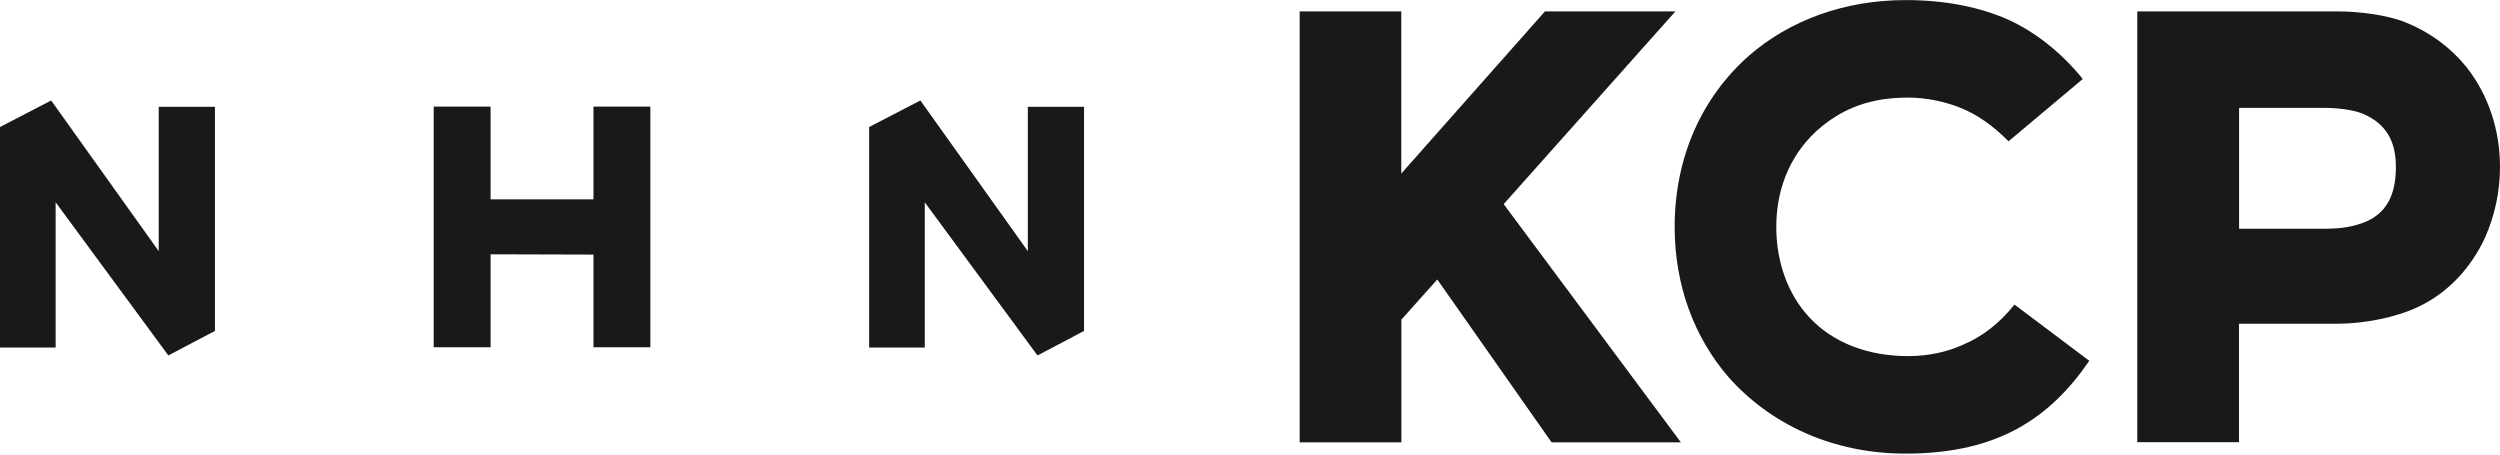
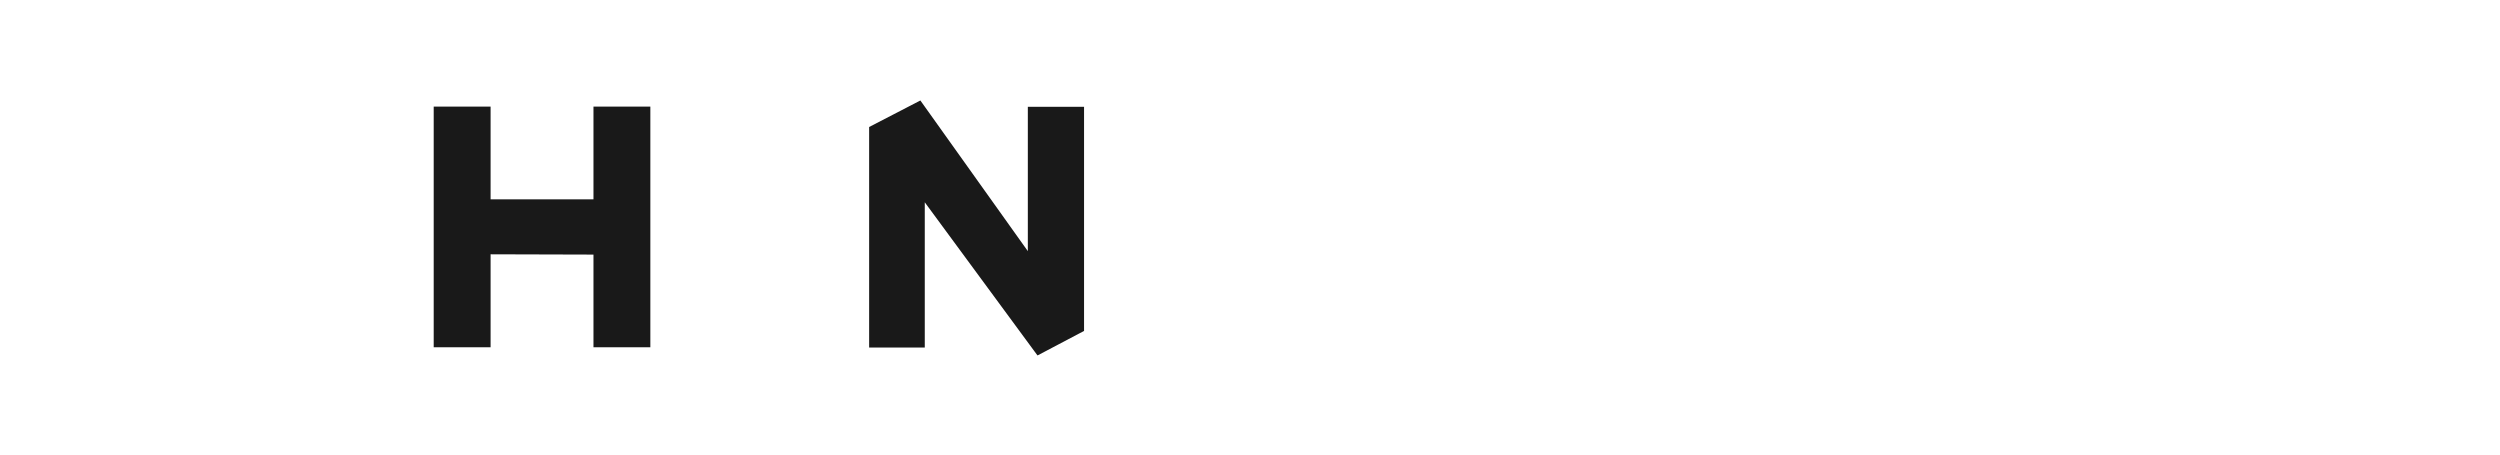
<svg xmlns="http://www.w3.org/2000/svg" viewBox="0 0 121 22" fill="none">
  <g clip-path="url(#clip0_5386_94)">
    <path d="M28.724 16.809H31.477V5.16H28.724V9.647H23.745V5.16H20.991V16.809H23.745V12.531V12.308L28.724 12.322V12.531V16.809Z" fill="#191919" />
-     <path d="M7.682 12.155L2.476 4.863L0 6.147V16.819H2.693V9.791L8.145 17.199H8.154L10.403 16.017V5.169H7.682V12.155Z" fill="#191919" />
    <path d="M44.759 9.791L50.211 17.199H50.225L52.468 16.017V5.169H49.747V12.155L44.546 4.863L42.066 6.147V16.819H44.759V9.791Z" fill="#191919" />
-     <path d="M67.822 0.551V8.4L74.776 0.551H81.09L72.778 9.879L81.354 21.408H75.096L69.565 13.527L67.827 15.469V21.408H62.904V0.551H67.827H67.822Z" fill="#191919" />
-     <path d="M83.658 18.251C82.008 16.341 81.053 13.819 81.053 10.982C81.053 7.593 82.383 4.696 84.646 2.698C86.616 0.987 89.254 0.004 92.235 0.004C94.177 0.004 95.883 0.352 97.274 0.987C98.46 1.539 99.735 2.494 100.806 3.824L97.213 6.838C96.463 6.087 95.707 5.535 94.808 5.187C94.056 4.9 93.213 4.724 92.346 4.724C90.519 4.724 89.245 5.243 88.146 6.142C86.783 7.273 85.972 8.952 85.972 10.977C85.972 12.716 86.551 14.278 87.594 15.382C88.725 16.596 90.431 17.236 92.346 17.236C93.329 17.236 94.256 17.032 95.011 16.684C95.966 16.281 96.778 15.641 97.501 14.742L101.122 17.463C100.167 18.854 99.096 19.925 97.76 20.68C96.282 21.519 94.488 21.955 92.23 21.955C88.698 21.955 85.684 20.537 83.654 18.246L83.658 18.251Z" fill="#191919" />
-     <path d="M103.444 0.551H113.119C114.19 0.551 115.58 0.727 116.48 1.103C117.667 1.594 118.622 2.318 119.377 3.245C120.42 4.575 121 6.258 121 8.08C121 9.294 120.74 10.453 120.277 11.496C119.609 12.943 118.51 14.162 117.031 14.857C115.933 15.377 114.394 15.669 113.119 15.669H108.367V21.403H103.444V0.551ZM112.716 11.065C113.582 11.065 114.222 10.861 114.598 10.69C115.696 10.171 115.961 9.128 115.961 8.085C115.961 6.953 115.585 6.026 114.366 5.507C113.963 5.335 113.235 5.22 112.456 5.22H108.372V11.07H112.716V11.065Z" fill="#191919" />
  </g>
  <defs>
    <clipPath id="clip0_5386_94">
      <rect width="121" height="21.955" fill="white" />
    </clipPath>
  </defs>
</svg>